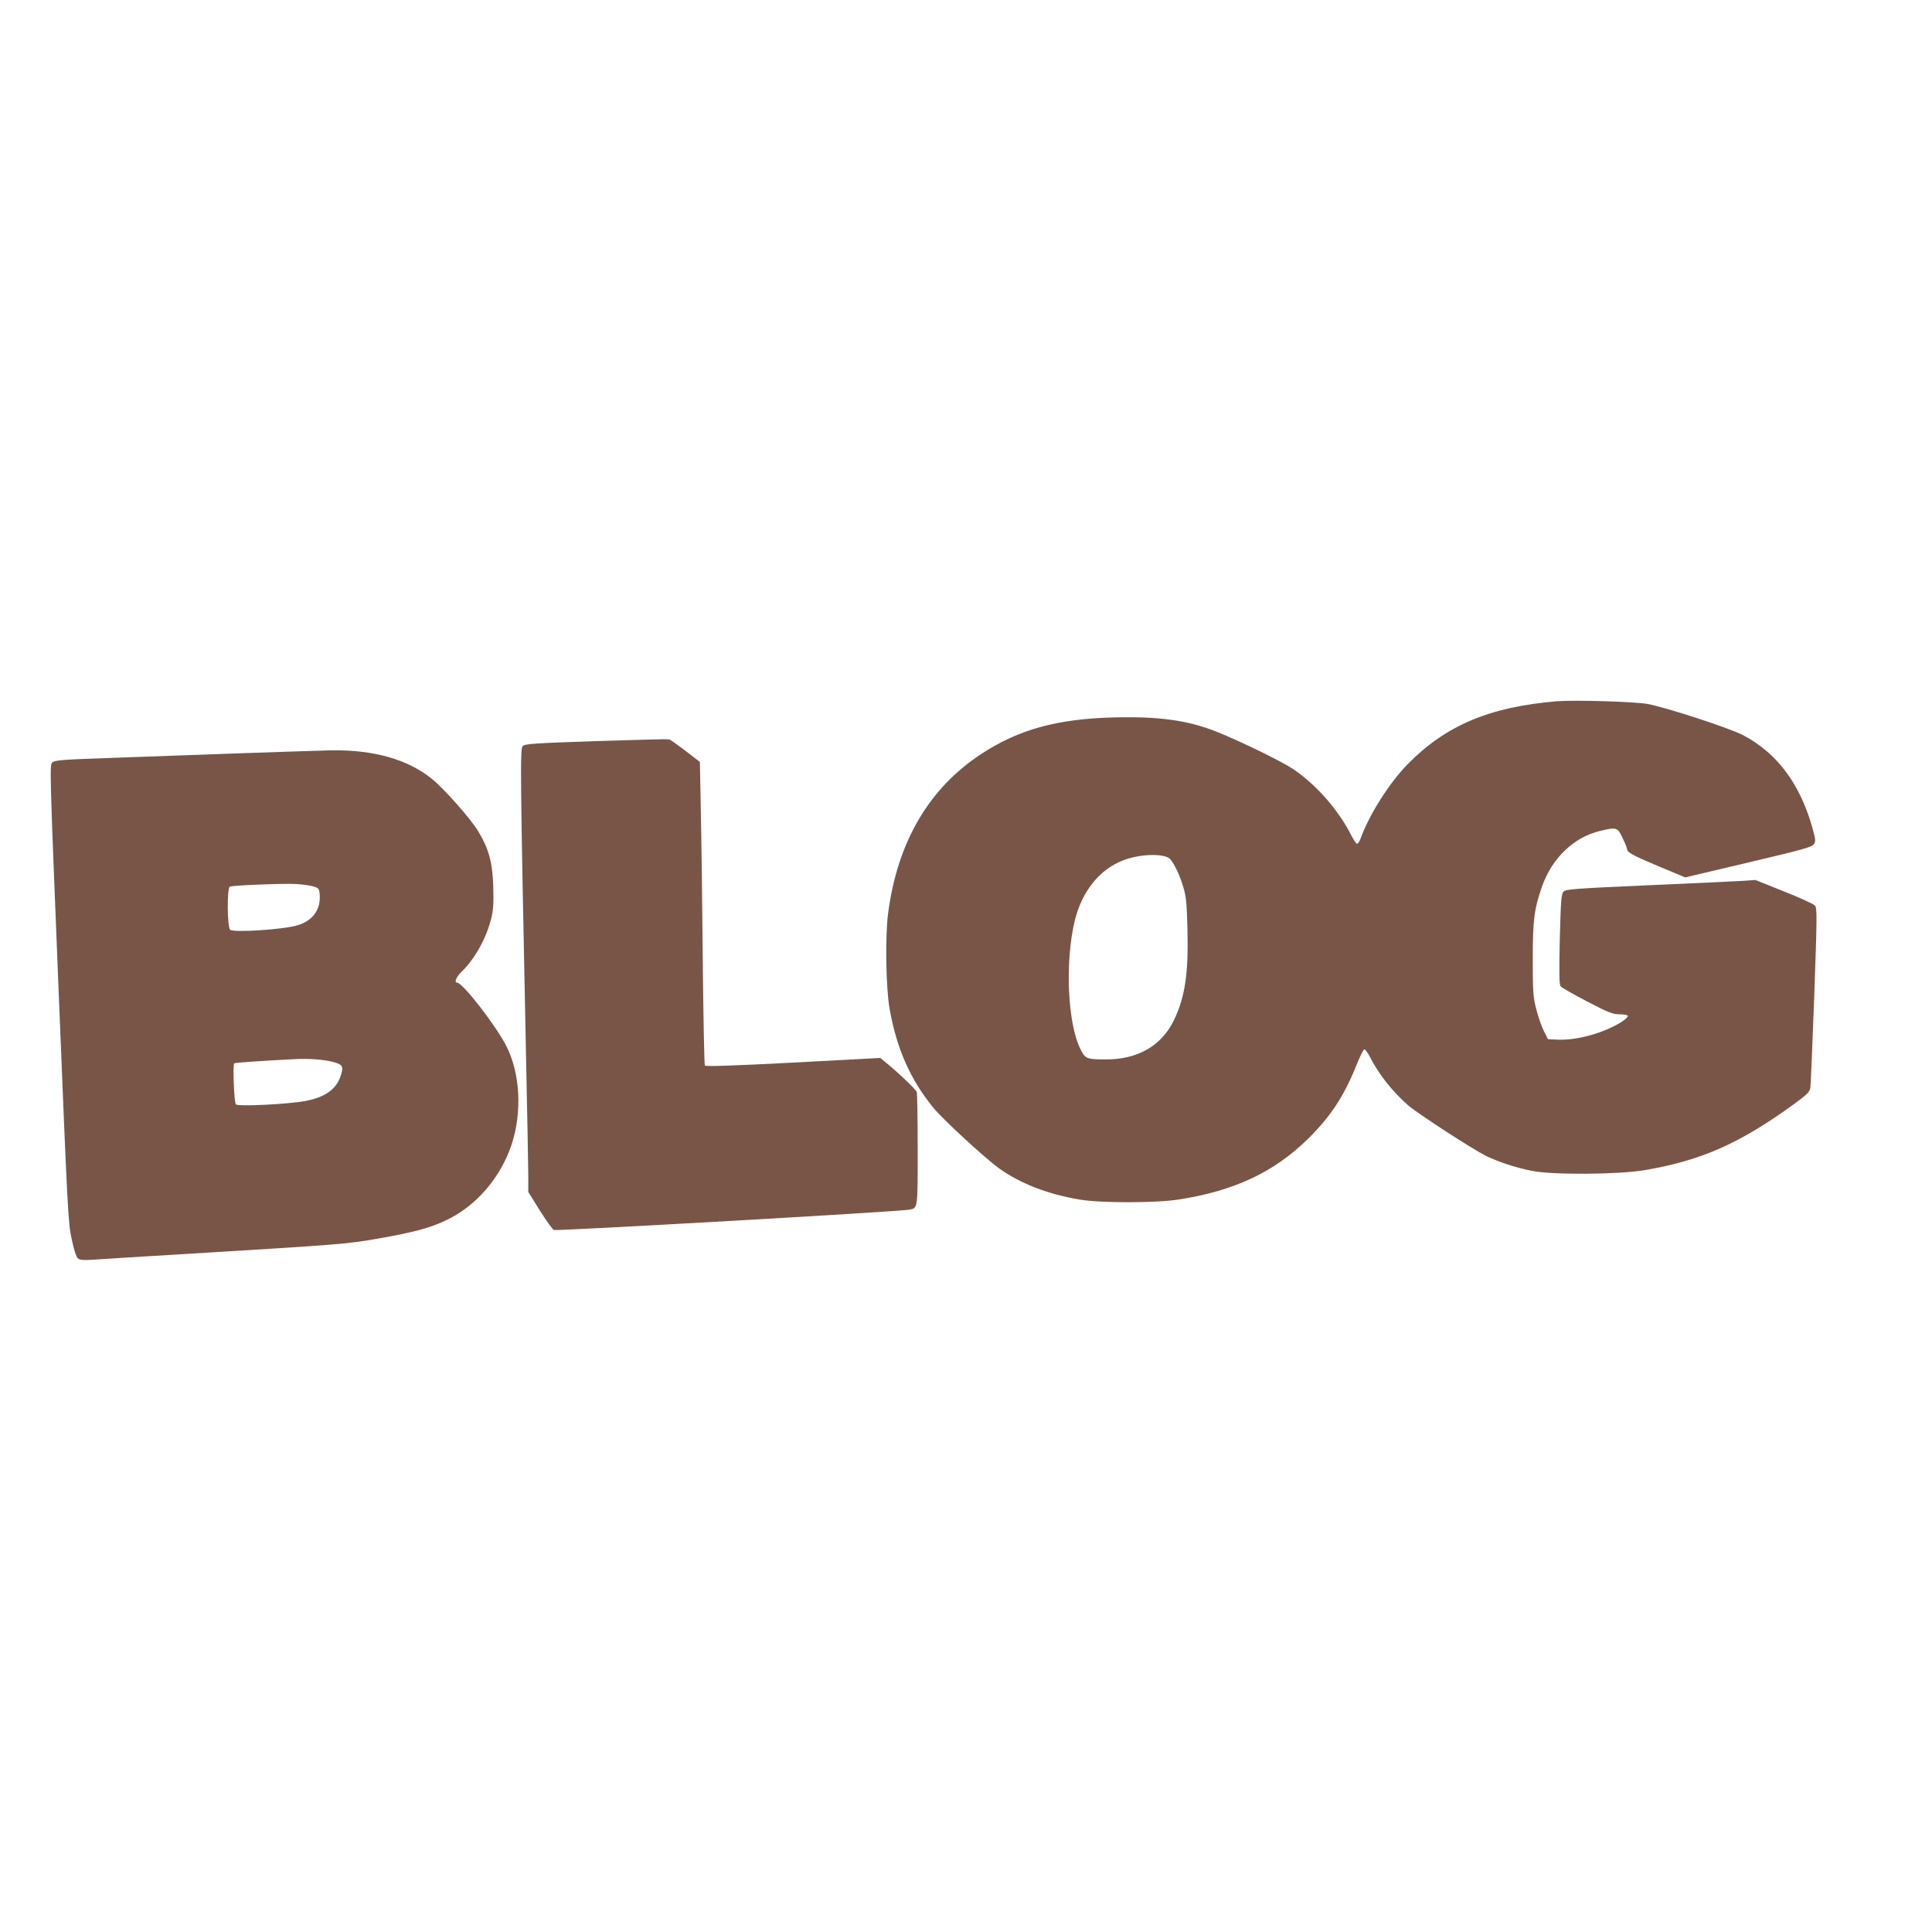
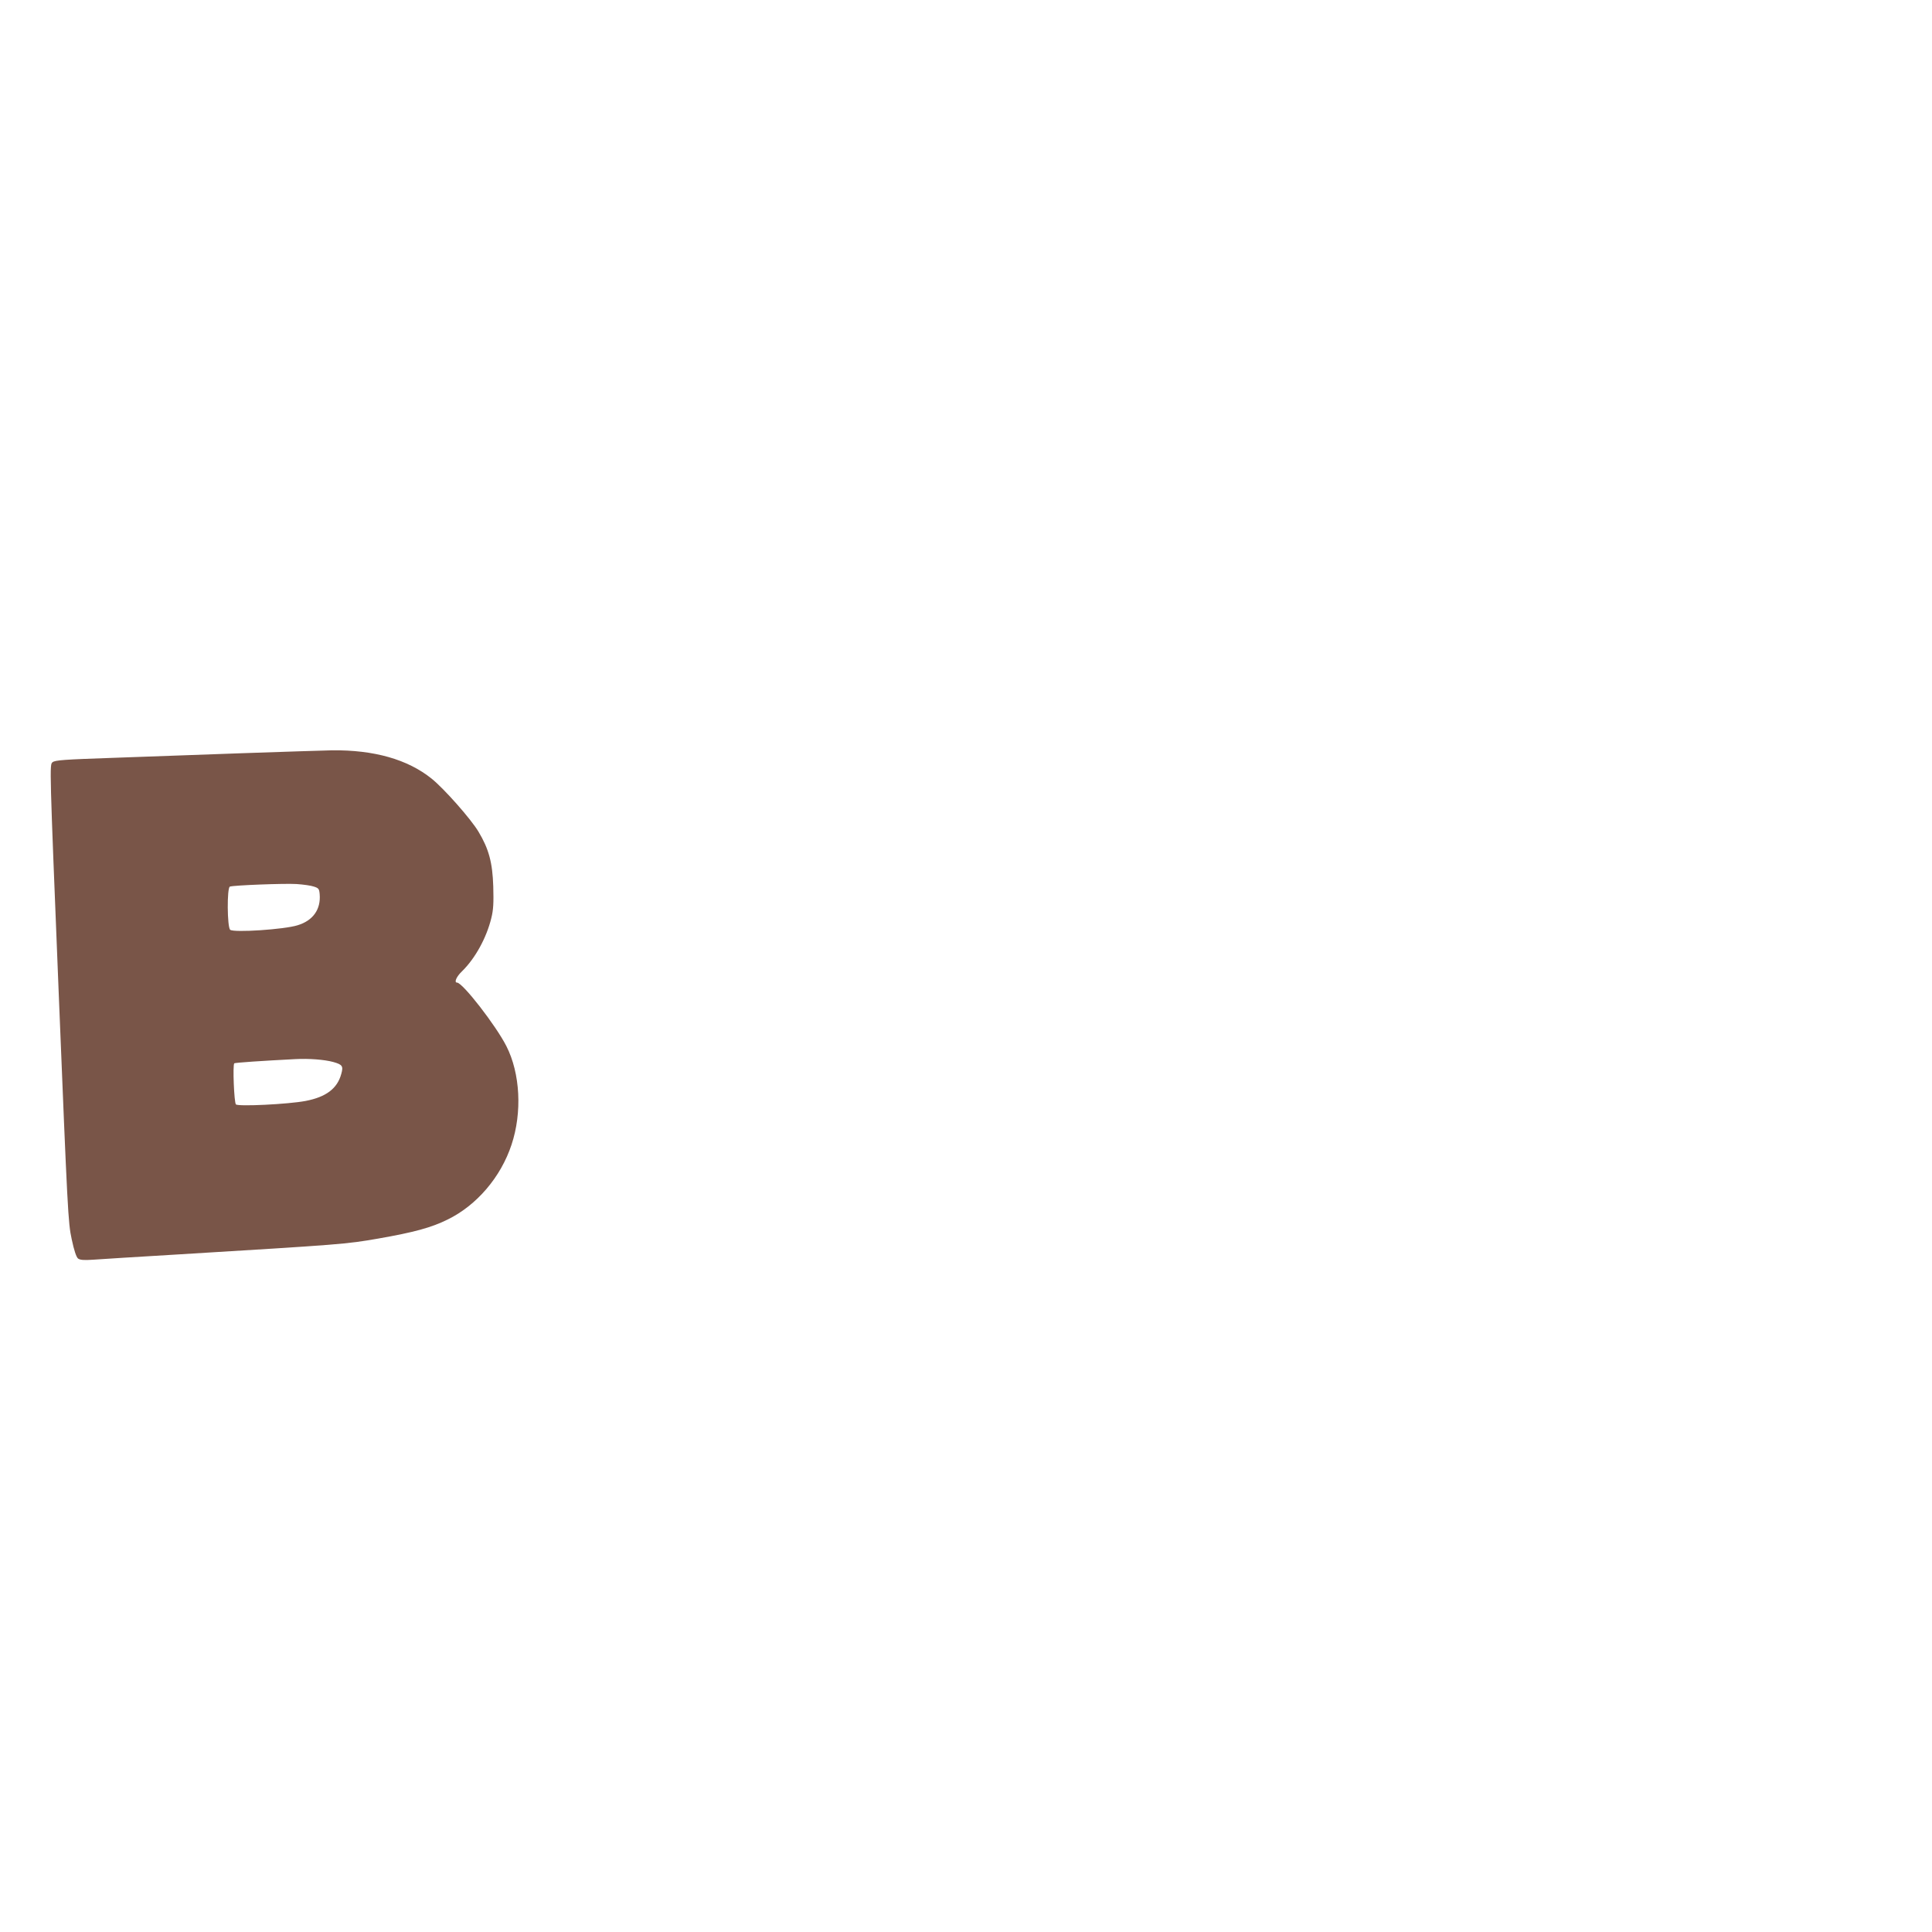
<svg xmlns="http://www.w3.org/2000/svg" version="1.0" width="1280pt" height="1280pt" viewBox="0 0 1280 1280" preserveAspectRatio="xMidYMid meet">
  <g transform="translate(0,1280) scale(0.1,-0.1)" fill="#795548" stroke="none">
-     <path d="M10315 8154 c-445 -37 -736 -159 -990 -418 -122 -125 -254 -334 -312 -494 -6 -17 -16 -32 -22 -32 -6 0 -22 24 -37 53 -84 168 -233 338 -384 440 -80 54 -346 183 -509 249 -191 76 -380 102 -678 95 -377 -9 -636 -80 -883 -243 -347 -228 -554 -583 -616 -1054 -20 -155 -15 -496 10 -635 47 -263 136 -465 288 -652 65 -80 342 -335 439 -405 139 -99 318 -169 529 -205 137 -24 504 -24 660 0 367 57 631 181 856 402 146 144 236 279 315 474 25 63 51 117 57 119 6 2 23 -21 38 -50 58 -115 148 -228 252 -320 63 -55 425 -290 517 -336 80 -39 196 -78 303 -99 135 -28 580 -25 752 5 373 64 628 177 987 438 86 63 103 80 107 107 3 18 14 293 26 611 19 535 19 580 4 597 -9 10 -101 52 -205 93 l-189 76 -83 -6 c-45 -3 -327 -16 -626 -29 -492 -22 -546 -26 -562 -42 -15 -16 -18 -52 -25 -315 -5 -230 -4 -301 6 -313 6 -8 85 -53 175 -100 142 -74 170 -85 214 -85 27 0 53 -4 56 -10 3 -5 -15 -23 -41 -40 -116 -73 -294 -123 -419 -118 l-69 3 -28 55 c-15 30 -38 96 -50 145 -21 81 -23 114 -23 330 0 257 9 332 60 478 66 191 211 330 386 372 110 26 116 24 149 -47 17 -35 30 -68 30 -74 0 -21 37 -41 210 -114 l175 -73 419 99 c361 85 421 102 433 121 13 19 12 31 -7 100 -82 298 -236 505 -465 624 -92 47 -508 183 -630 205 -88 16 -481 27 -600 18z m-2561 -1047 c29 -35 64 -109 87 -189 18 -60 22 -108 26 -270 8 -294 -15 -451 -88 -604 -82 -173 -244 -266 -462 -263 -118 1 -128 5 -159 69 -85 170 -103 575 -38 848 47 194 162 340 319 401 112 45 280 49 315 8z" />
-     <path d="M3947 7890 c-409 -14 -470 -18 -484 -33 -18 -18 -16 -190 22 -2052 8 -379 15 -738 15 -796 l0 -106 76 -122 c42 -67 84 -125 93 -130 15 -8 2298 122 2358 135 54 11 53 7 53 397 0 199 -3 371 -6 382 -6 17 -127 133 -214 203 l-28 23 -578 -31 c-407 -21 -580 -27 -584 -19 -4 5 -10 317 -14 692 -3 375 -9 825 -13 1000 l-6 319 -95 73 c-53 41 -102 75 -111 77 -9 2 -226 -4 -484 -12z" />
    <path d="M1610 7810 c-267 -10 -655 -23 -864 -31 -320 -11 -381 -15 -398 -29 -20 -16 -20 -18 41 -1530 59 -1454 62 -1520 86 -1630 16 -76 31 -119 42 -128 13 -10 40 -12 98 -8 44 3 305 20 580 36 1069 65 1097 67 1310 104 240 42 353 73 460 126 193 94 353 281 424 496 71 213 58 472 -34 653 -69 136 -290 421 -327 421 -21 0 -4 40 33 75 87 85 162 221 194 352 14 56 16 101 13 210 -5 158 -29 248 -98 363 -50 84 -227 284 -310 351 -159 128 -382 191 -660 188 -58 -1 -323 -10 -590 -19z m470 -884 c31 -10 35 -15 38 -51 8 -100 -44 -174 -146 -205 -88 -28 -423 -50 -447 -30 -20 17 -22 278 -2 286 24 9 362 22 442 17 44 -3 96 -10 115 -17z m128 -1162 c60 -17 68 -27 53 -79 -26 -97 -101 -153 -236 -179 -115 -22 -446 -38 -462 -23 -12 12 -22 261 -11 272 4 5 190 17 403 28 92 5 194 -3 253 -19z" />
  </g>
</svg>